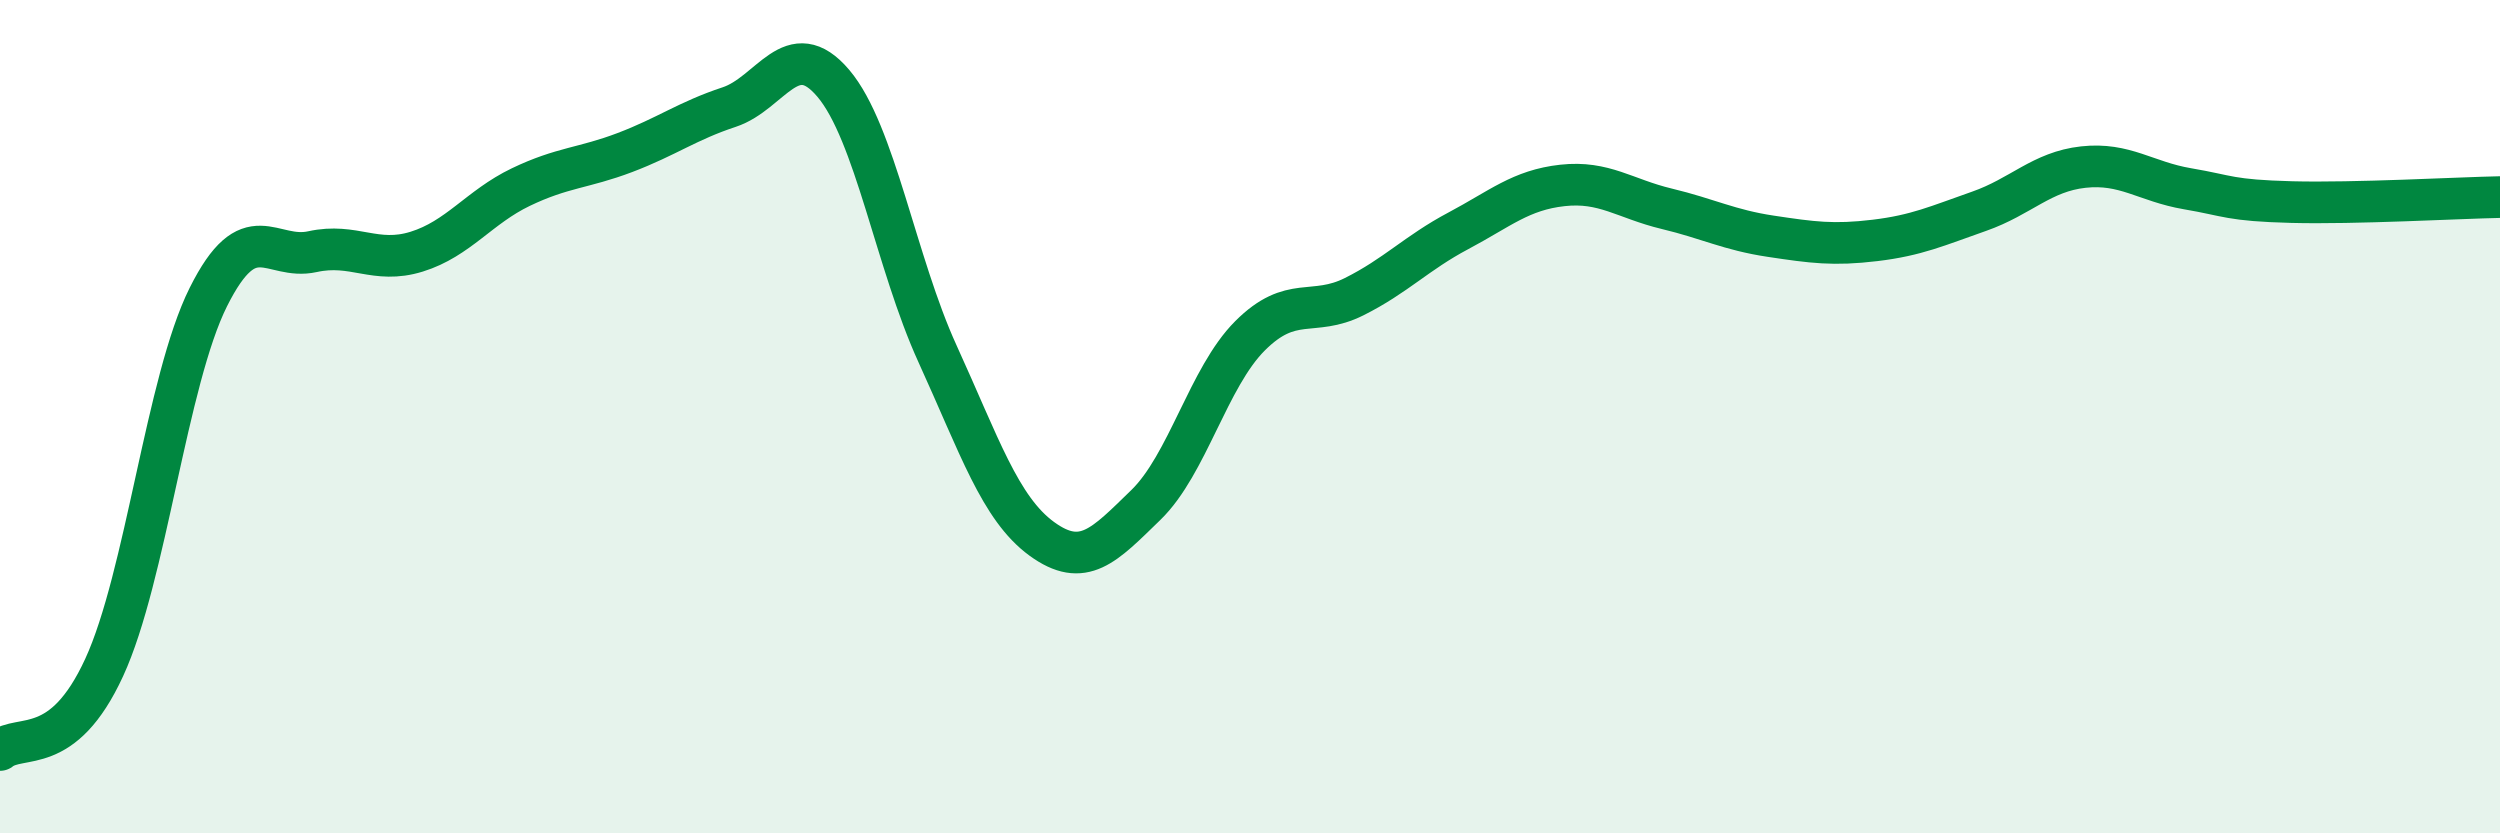
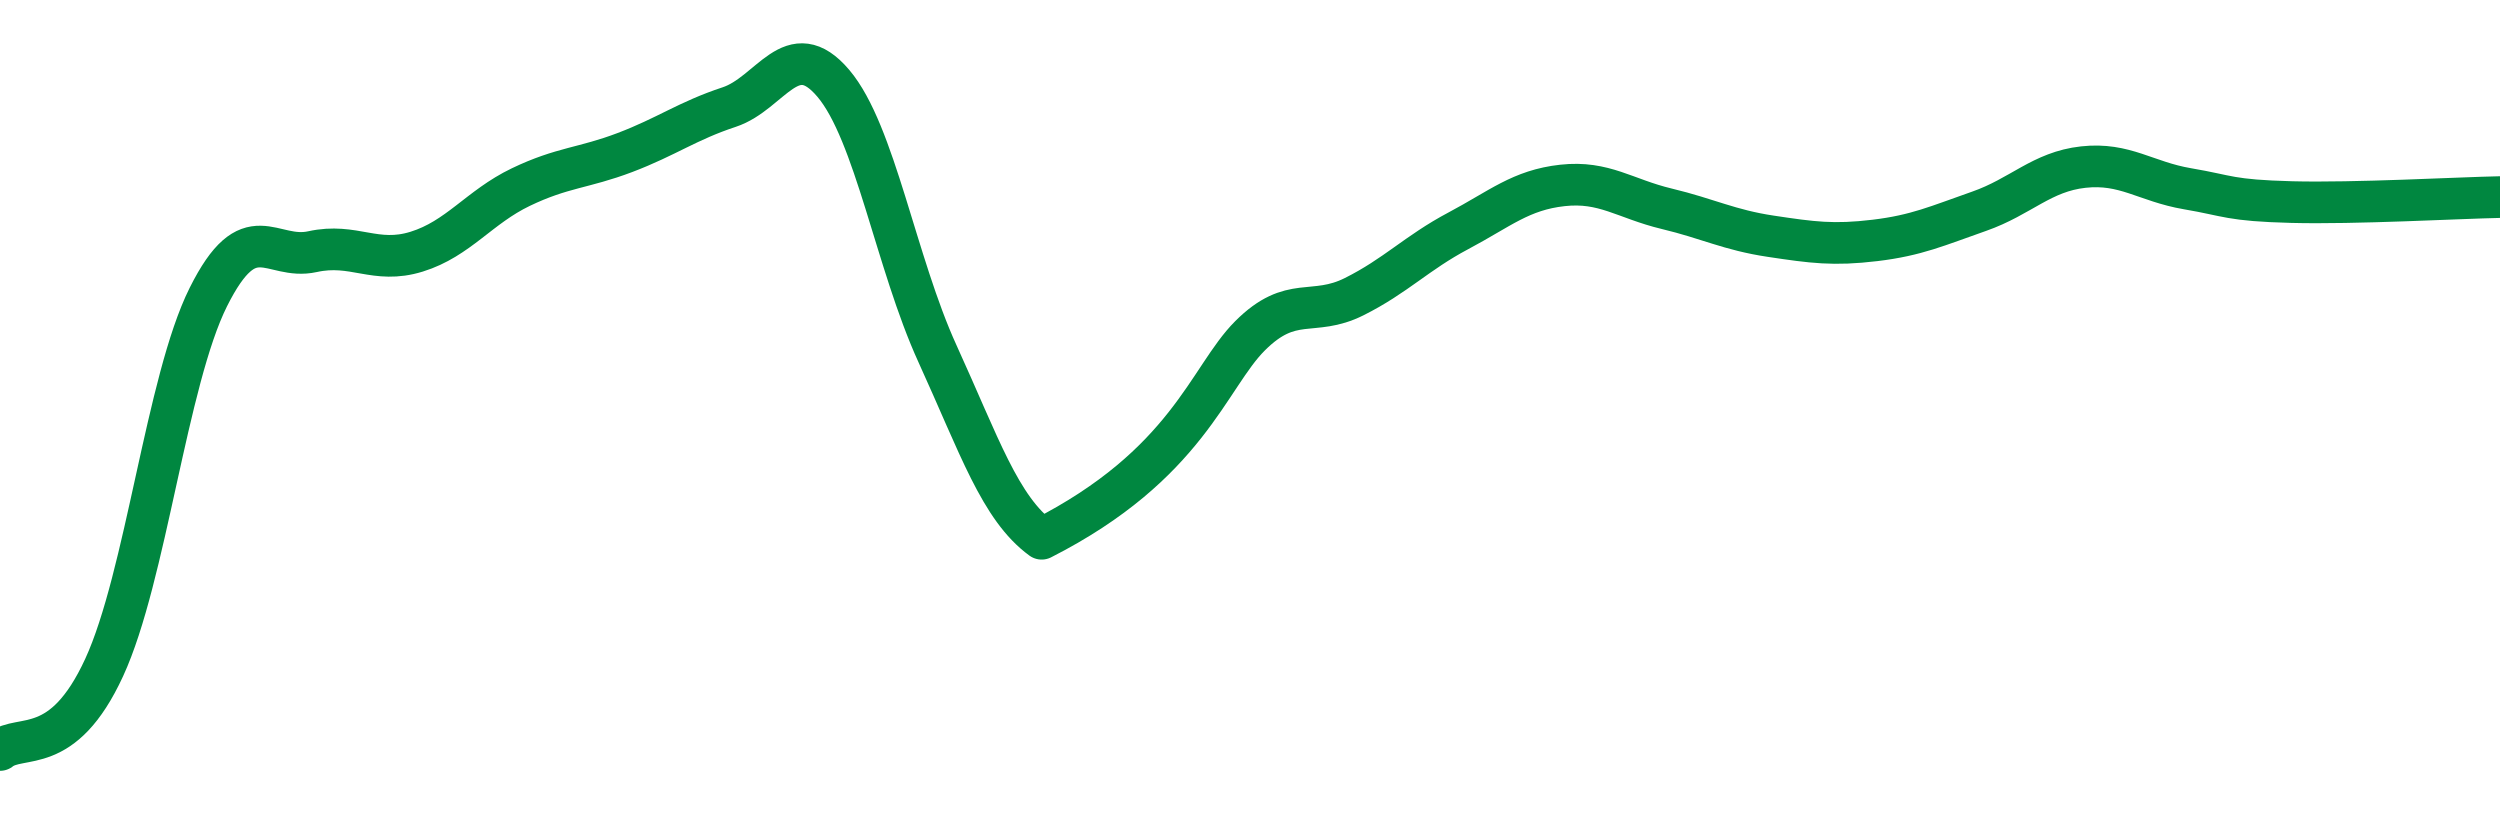
<svg xmlns="http://www.w3.org/2000/svg" width="60" height="20" viewBox="0 0 60 20">
-   <path d="M 0,18 C 0.5,17.6 1.5,18.19 2.5,16.02 C 3.5,13.85 4,9.13 5,7.13 C 6,5.13 6.5,6.26 7.5,6.04 C 8.5,5.82 9,6.35 10,6.04 C 11,5.73 11.5,4.97 12.5,4.49 C 13.5,4.01 14,4.04 15,3.66 C 16,3.28 16.5,2.9 17.5,2.57 C 18.5,2.24 19,0.82 20,2 C 21,3.18 21.5,6.3 22.5,8.49 C 23.5,10.68 24,12.2 25,12.93 C 26,13.66 26.5,13.09 27.5,12.12 C 28.5,11.15 29,9.06 30,8.06 C 31,7.06 31.5,7.62 32.5,7.12 C 33.5,6.62 34,6.07 35,5.54 C 36,5.01 36.5,4.56 37.5,4.45 C 38.5,4.34 39,4.77 40,5.01 C 41,5.25 41.5,5.52 42.5,5.67 C 43.5,5.82 44,5.89 45,5.77 C 46,5.65 46.5,5.42 47.5,5.07 C 48.5,4.72 49,4.12 50,4.01 C 51,3.9 51.5,4.36 52.5,4.53 C 53.5,4.7 53.5,4.81 55,4.85 C 56.5,4.89 59,4.75 60,4.73L60 20L0 20Z" fill="#008740" opacity="0.1" stroke-linecap="round" stroke-linejoin="round" />
-   <path d="M 0,18 C 0.5,17.6 1.5,18.19 2.5,16.02 C 3.5,13.85 4,9.13 5,7.13 C 6,5.13 6.5,6.26 7.5,6.04 C 8.5,5.82 9,6.35 10,6.04 C 11,5.73 11.5,4.97 12.5,4.49 C 13.5,4.01 14,4.04 15,3.66 C 16,3.28 16.5,2.9 17.5,2.57 C 18.5,2.24 19,0.82 20,2 C 21,3.18 21.5,6.3 22.5,8.49 C 23.5,10.68 24,12.2 25,12.93 C 26,13.66 26.5,13.09 27.5,12.12 C 28.5,11.15 29,9.06 30,8.06 C 31,7.06 31.5,7.62 32.5,7.12 C 33.5,6.62 34,6.07 35,5.54 C 36,5.01 36.5,4.56 37.5,4.45 C 38.5,4.34 39,4.77 40,5.01 C 41,5.25 41.5,5.52 42.5,5.67 C 43.5,5.82 44,5.89 45,5.77 C 46,5.65 46.5,5.42 47.5,5.07 C 48.5,4.72 49,4.12 50,4.01 C 51,3.9 51.5,4.36 52.5,4.53 C 53.5,4.7 53.5,4.81 55,4.85 C 56.5,4.89 59,4.75 60,4.73" stroke="#008740" stroke-width="1" fill="none" stroke-linecap="round" stroke-linejoin="round" />
+   <path d="M 0,18 C 0.5,17.6 1.5,18.19 2.5,16.02 C 3.5,13.85 4,9.13 5,7.13 C 6,5.13 6.5,6.26 7.5,6.04 C 8.5,5.82 9,6.35 10,6.04 C 11,5.73 11.5,4.97 12.5,4.49 C 13.5,4.01 14,4.04 15,3.66 C 16,3.28 16.5,2.9 17.5,2.57 C 18.5,2.24 19,0.82 20,2 C 21,3.18 21.5,6.3 22.5,8.49 C 23.5,10.68 24,12.2 25,12.93 C 28.5,11.15 29,9.06 30,8.06 C 31,7.06 31.5,7.62 32.5,7.12 C 33.5,6.62 34,6.07 35,5.54 C 36,5.01 36.5,4.56 37.5,4.45 C 38.5,4.34 39,4.77 40,5.01 C 41,5.25 41.5,5.52 42.5,5.67 C 43.5,5.82 44,5.89 45,5.77 C 46,5.65 46.5,5.42 47.5,5.07 C 48.5,4.72 49,4.12 50,4.01 C 51,3.9 51.5,4.36 52.5,4.53 C 53.5,4.7 53.5,4.81 55,4.85 C 56.5,4.89 59,4.75 60,4.73" stroke="#008740" stroke-width="1" fill="none" stroke-linecap="round" stroke-linejoin="round" />
</svg>